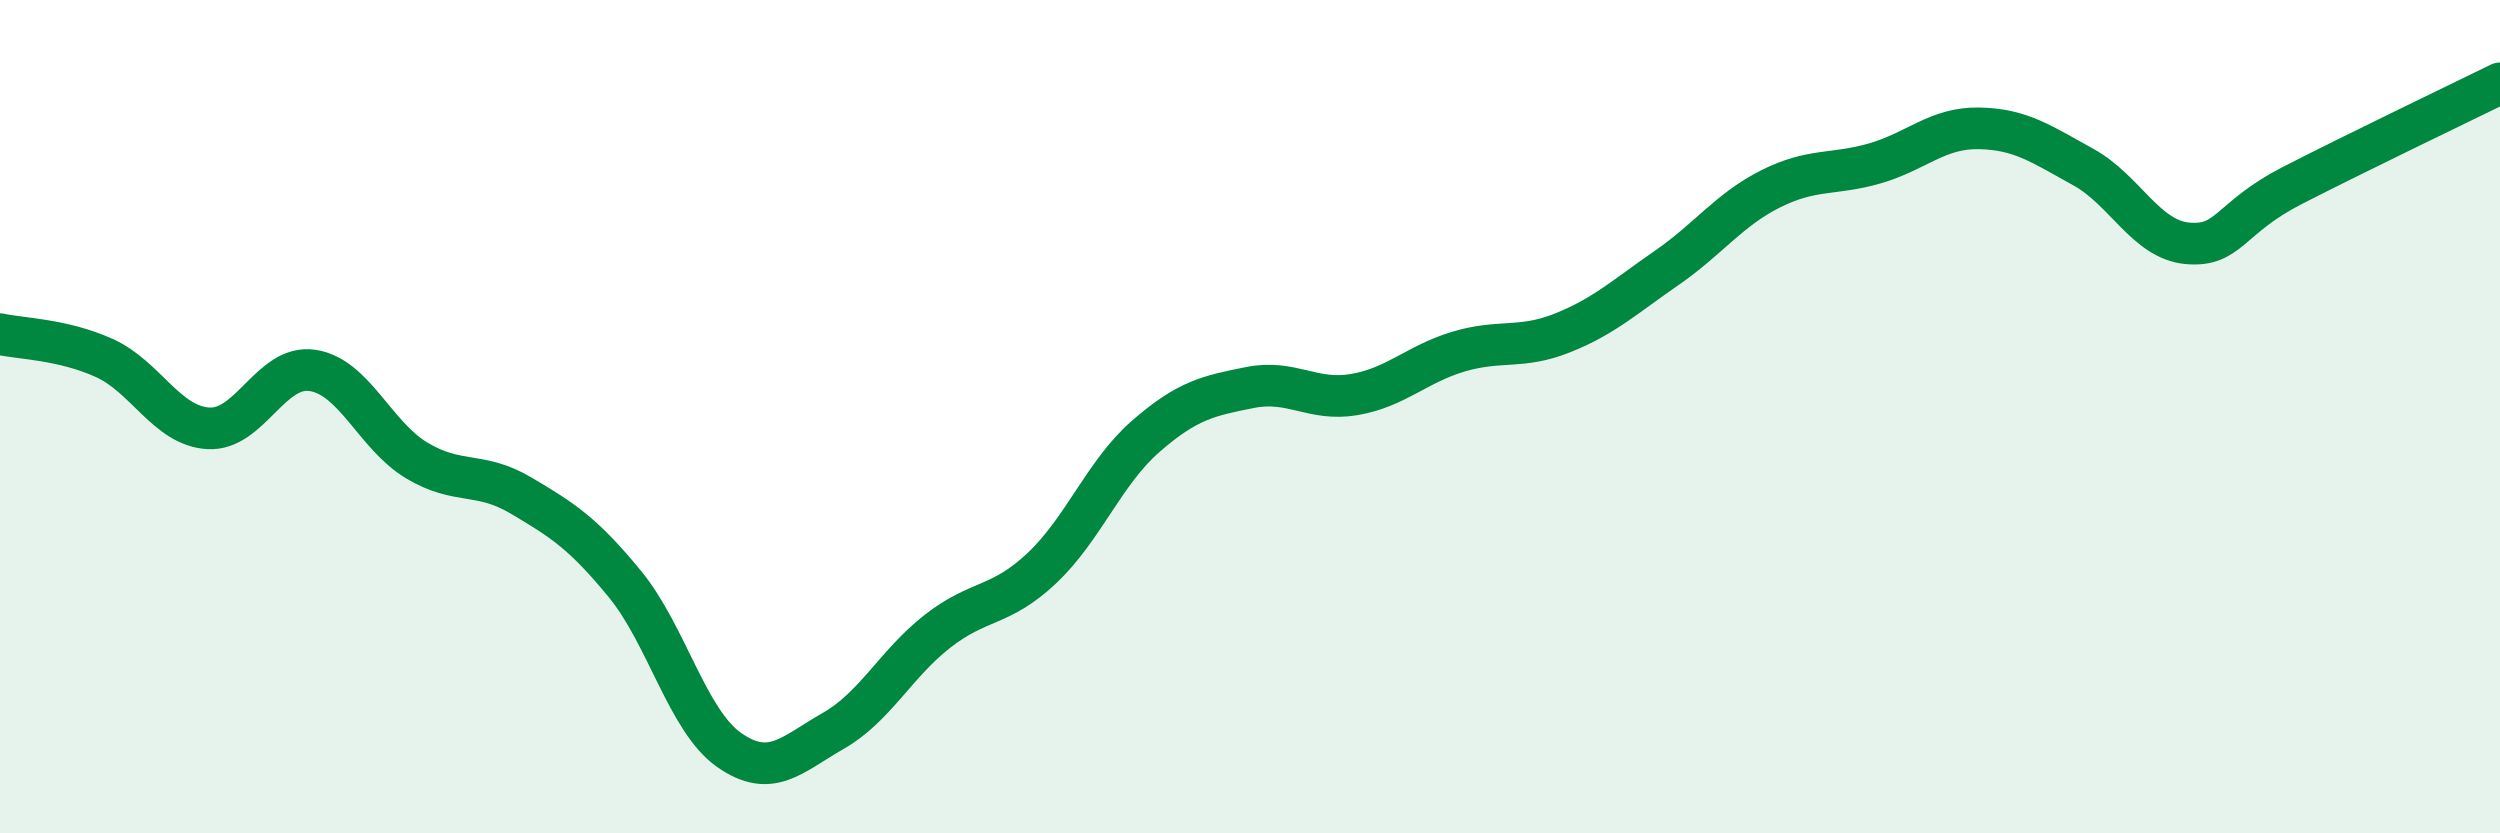
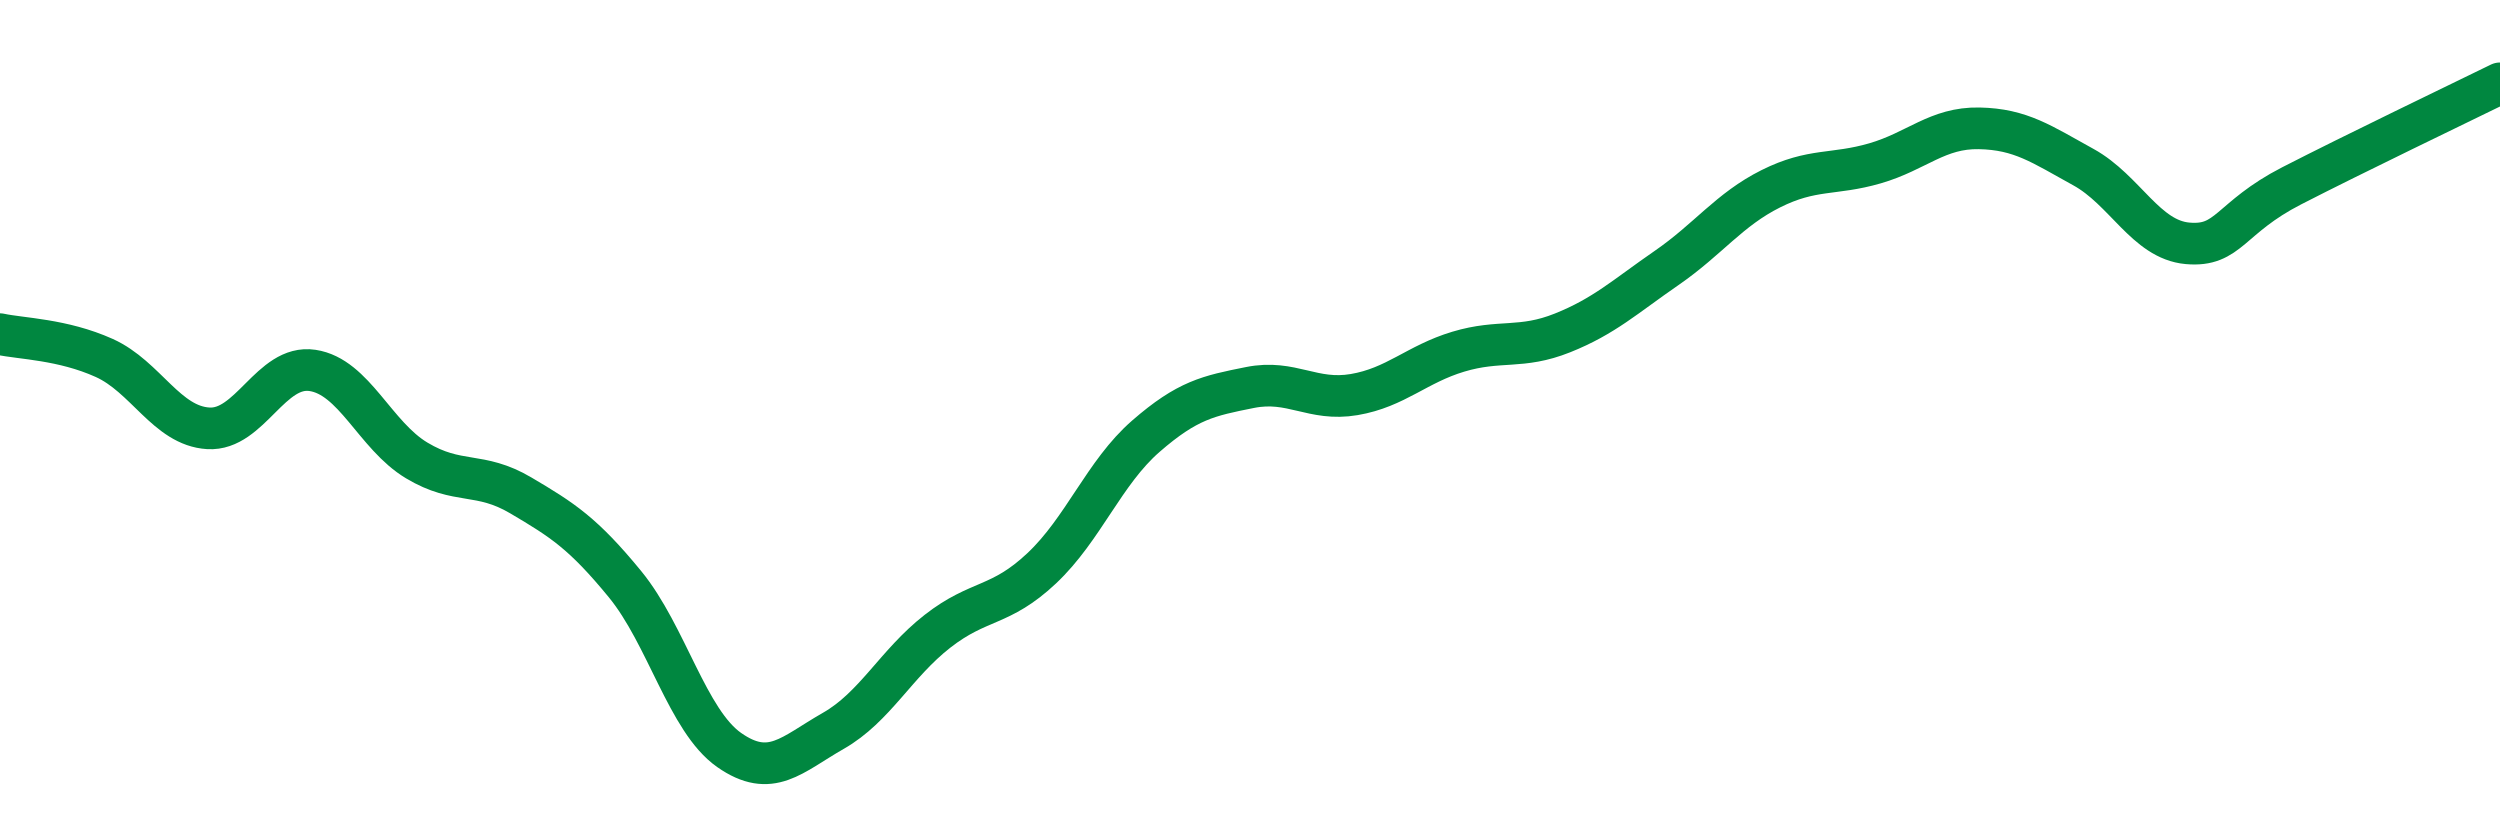
<svg xmlns="http://www.w3.org/2000/svg" width="60" height="20" viewBox="0 0 60 20">
-   <path d="M 0,8.02 C 0.5,8.13 1.5,8.14 2.5,8.59 C 3.5,9.04 4,10.22 5,10.28 C 6,10.34 6.5,8.74 7.5,8.89 C 8.5,9.04 9,10.45 10,11.05 C 11,11.65 11.5,11.3 12.5,11.89 C 13.5,12.48 14,12.8 15,14.02 C 16,15.24 16.5,17.3 17.5,18 C 18.5,18.7 19,18.11 20,17.54 C 21,16.97 21.5,15.93 22.5,15.15 C 23.5,14.37 24,14.58 25,13.64 C 26,12.7 26.5,11.34 27.5,10.47 C 28.5,9.6 29,9.5 30,9.3 C 31,9.1 31.5,9.64 32.5,9.47 C 33.5,9.3 34,8.74 35,8.44 C 36,8.14 36.5,8.39 37.5,7.99 C 38.5,7.59 39,7.12 40,6.43 C 41,5.74 41.5,5.03 42.5,4.53 C 43.5,4.03 44,4.21 45,3.92 C 46,3.63 46.5,3.06 47.5,3.08 C 48.5,3.1 49,3.46 50,4.01 C 51,4.56 51.5,5.75 52.5,5.84 C 53.5,5.93 53.5,5.23 55,4.46 C 56.5,3.69 59,2.49 60,2L60 20L0 20Z" fill="#008740" opacity="0.1" stroke-linecap="round" stroke-linejoin="round" />
  <path d="M 0,8.02 C 0.5,8.13 1.5,8.14 2.5,8.59 C 3.5,9.04 4,10.22 5,10.28 C 6,10.34 6.5,8.74 7.5,8.89 C 8.5,9.04 9,10.45 10,11.05 C 11,11.65 11.5,11.3 12.5,11.89 C 13.5,12.48 14,12.8 15,14.02 C 16,15.24 16.5,17.3 17.5,18 C 18.5,18.7 19,18.11 20,17.54 C 21,16.97 21.5,15.93 22.5,15.15 C 23.5,14.37 24,14.58 25,13.64 C 26,12.7 26.5,11.34 27.5,10.47 C 28.5,9.6 29,9.5 30,9.3 C 31,9.1 31.5,9.64 32.5,9.47 C 33.5,9.3 34,8.74 35,8.44 C 36,8.14 36.5,8.39 37.5,7.99 C 38.5,7.59 39,7.12 40,6.43 C 41,5.74 41.5,5.03 42.5,4.53 C 43.5,4.03 44,4.21 45,3.92 C 46,3.63 46.5,3.06 47.5,3.08 C 48.5,3.1 49,3.46 50,4.01 C 51,4.56 51.5,5.75 52.5,5.84 C 53.5,5.93 53.5,5.23 55,4.46 C 56.5,3.69 59,2.49 60,2" stroke="#008740" stroke-width="1" fill="none" stroke-linecap="round" stroke-linejoin="round" />
</svg>